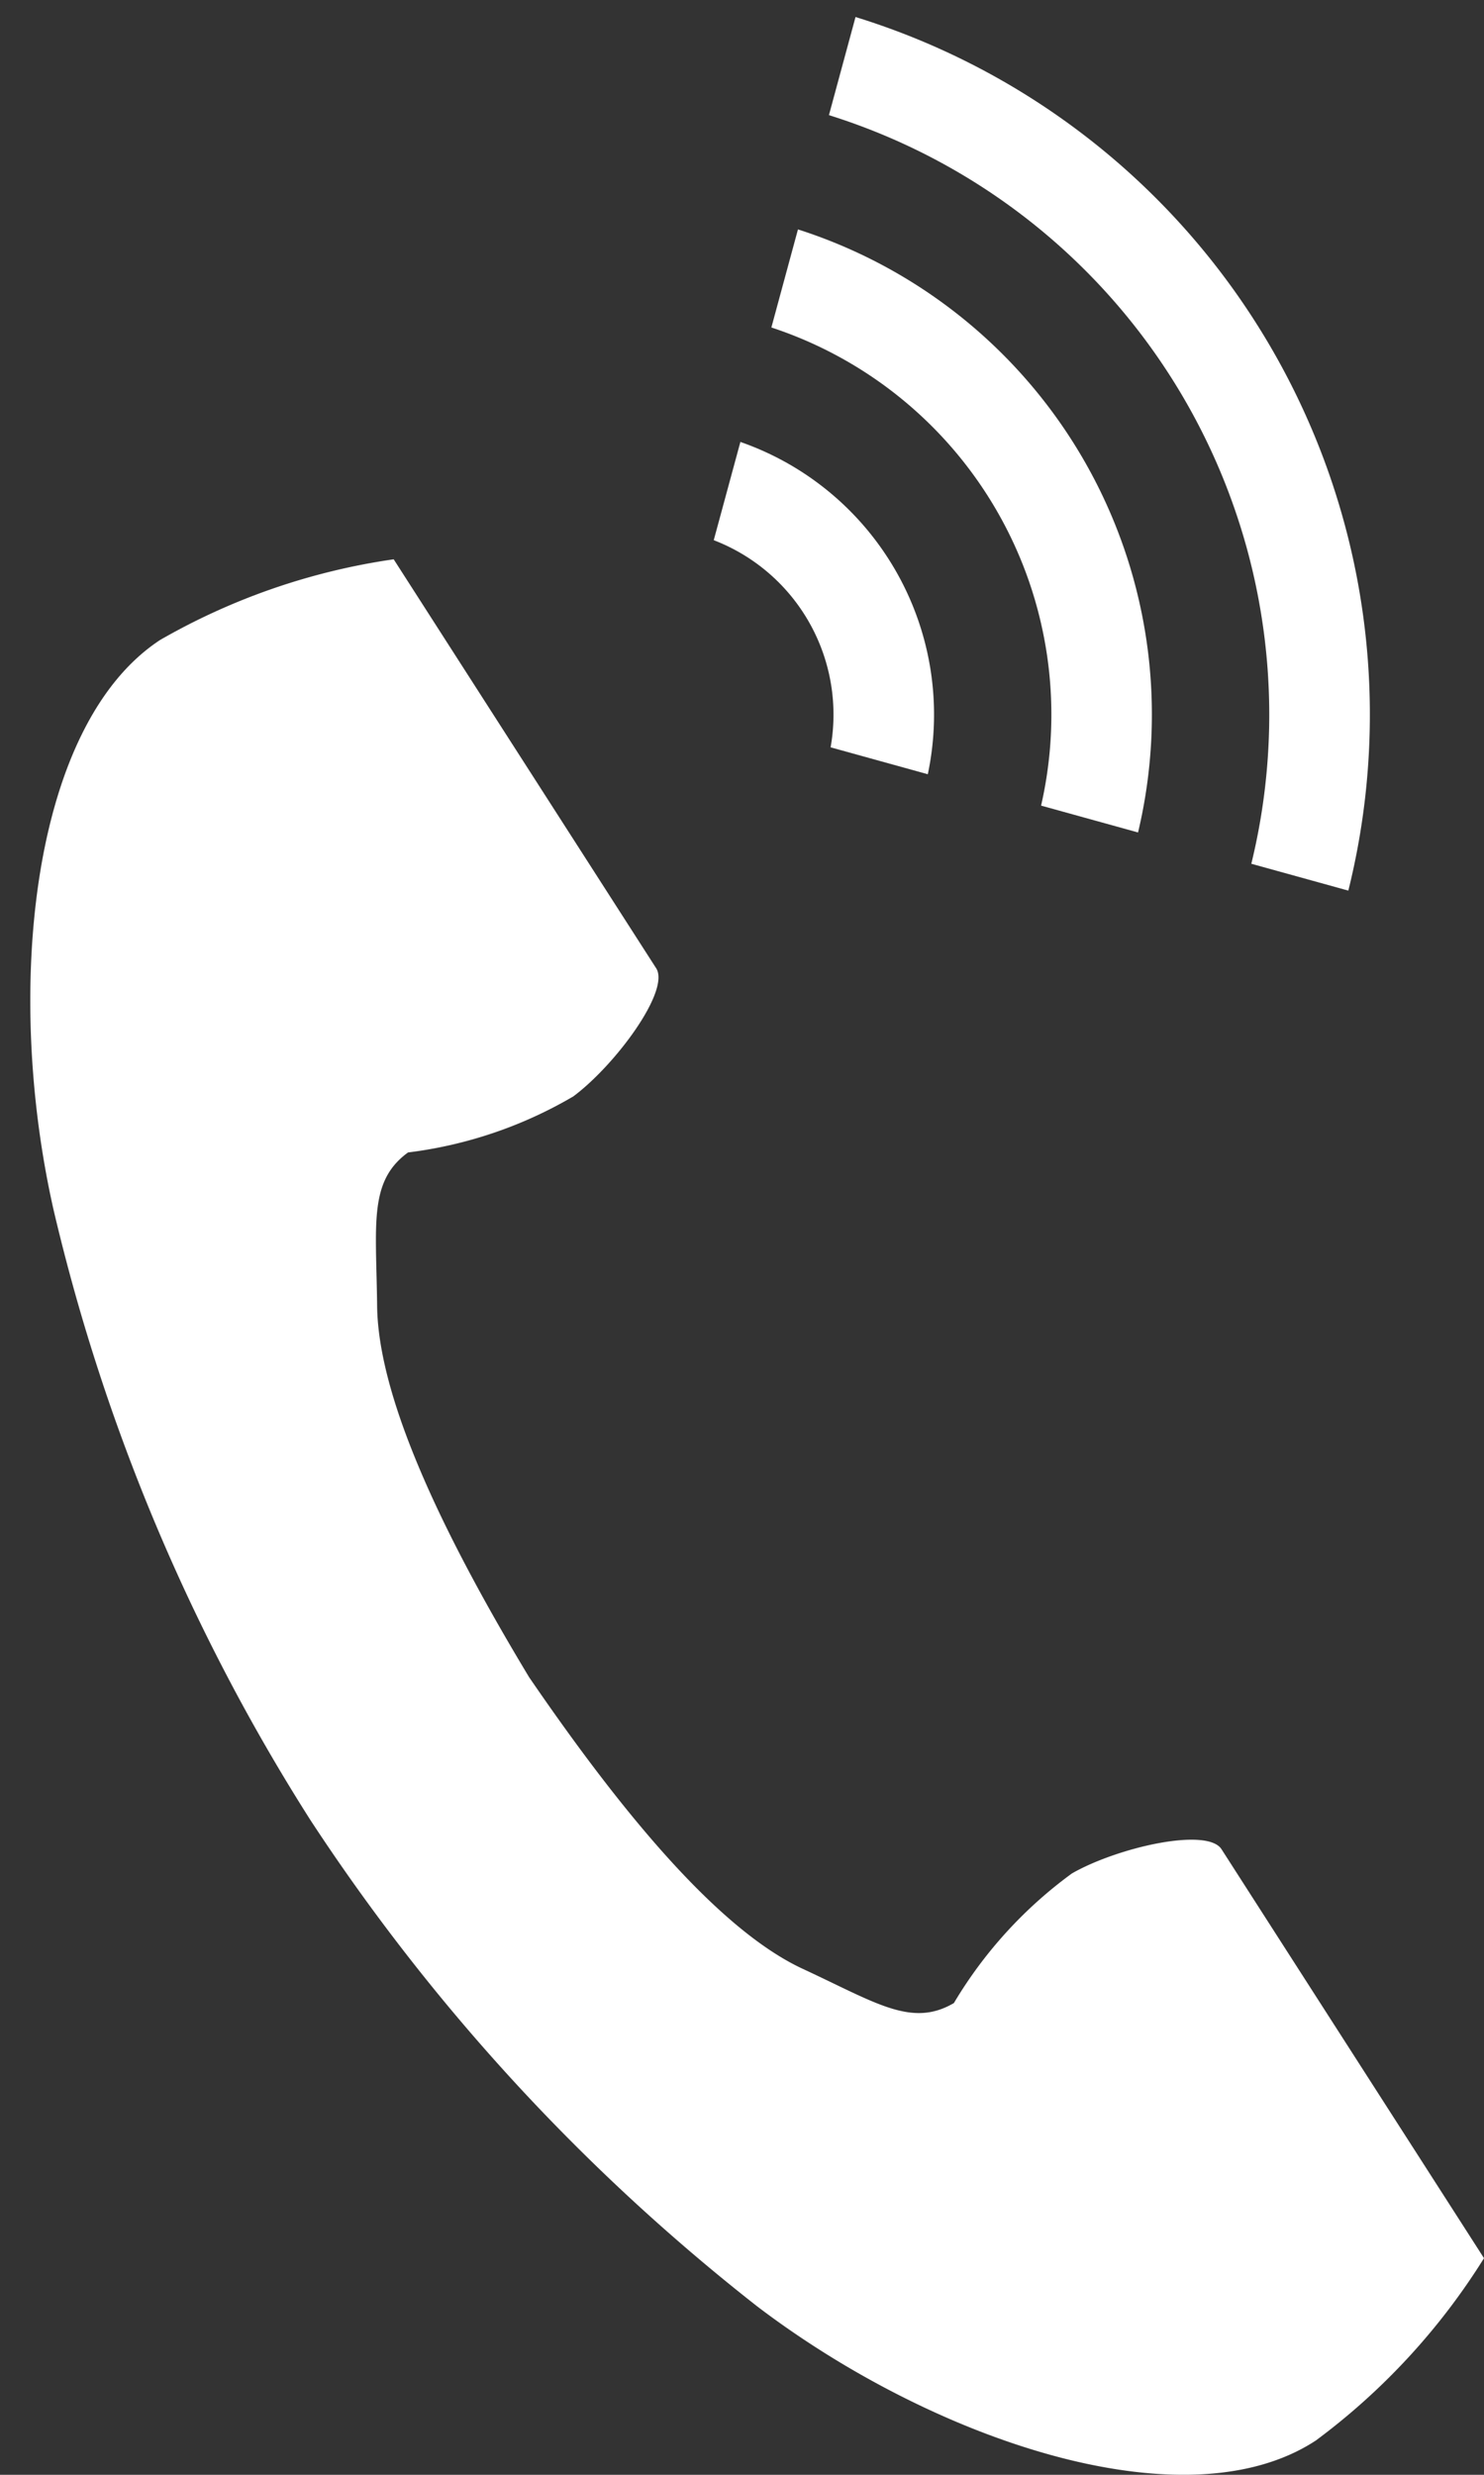
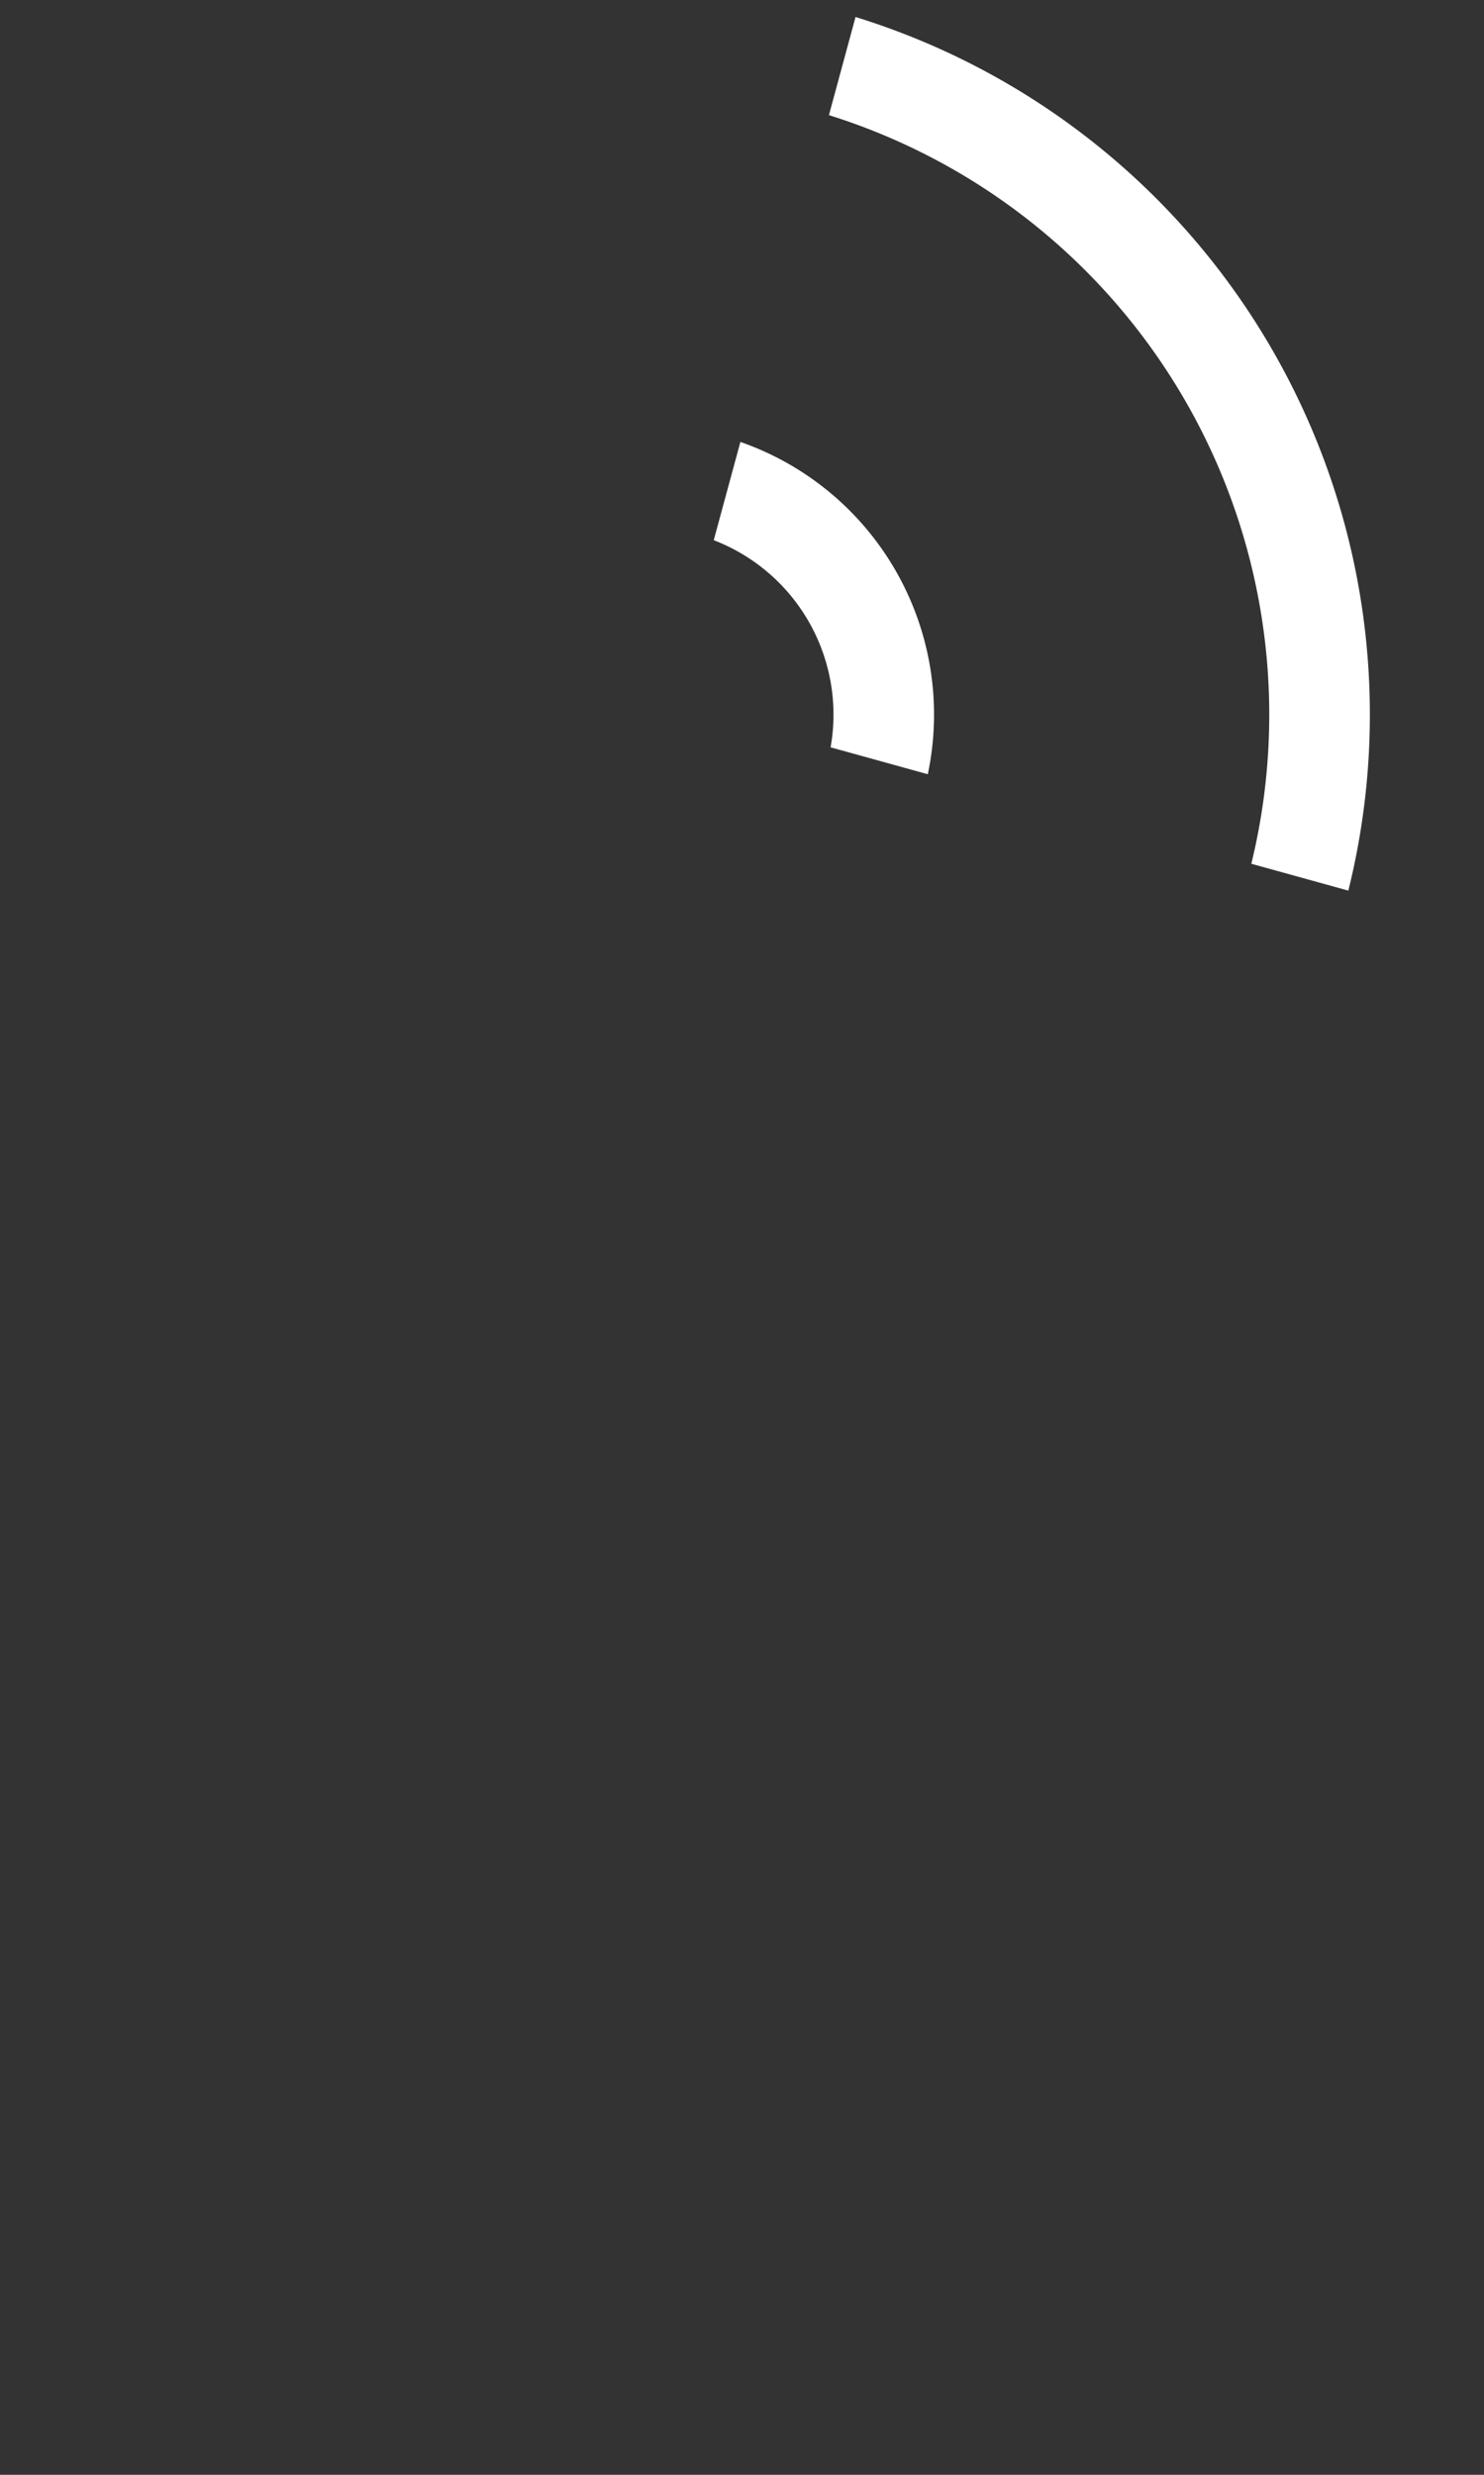
<svg xmlns="http://www.w3.org/2000/svg" width="24" height="40" viewBox="0 0 24 40">
  <rect x="0" y="0" width="24" height="40" fill="#333333" stroke="none" />
  <defs>
    <clipPath id="clip-path">
      <rect id="長方形_1337" data-name="長方形 1337" width="24" height="40" transform="translate(-0.489 -0.275)" fill="#fff" />
    </clipPath>
  </defs>
  <g id="グループ_2886" data-name="グループ 2886" transform="translate(0.49 0.274)">
    <g id="グループ_2885" data-name="グループ 2885" transform="translate(-0.001 0.001)" clip-path="url(#clip-path)">
-       <path id="パス_1" data-name="パス 1" d="M2.1,114.178C0,115.558-.419,119.872.377,123.387a31.93,31.93,0,0,0,4.157,9.869,32.85,32.85,0,0,0,7.227,7.859c2.854,2.167,6.923,3.545,9.03,2.165a10.738,10.738,0,0,0,2.72-2.947l-1.132-1.763-3.113-4.847c-.231-.36-1.682-.031-2.419.391a7.064,7.064,0,0,0-1.909,2.095c-.682.4-1.252,0-2.445-.553-1.466-.681-3.114-2.8-4.426-4.715-1.2-1.991-2.439-4.374-2.457-6-.015-1.326-.14-2.014.5-2.48a6.968,6.968,0,0,0,2.673-.906c.682-.508,1.571-1.711,1.34-2.071l-3.113-4.847-1.132-1.763A10.6,10.6,0,0,0,2.1,114.178" transform="translate(0 -104.109)" fill="#fff" />
      <path id="パス_2" data-name="パス 2" d="M174.972,13.686a10.154,10.154,0,0,0-6.831-12.1L168.571,0a11.8,11.8,0,0,1,7.97,14.12Z" transform="translate(-155.224)" fill="#fff" />
-       <path id="パス_3" data-name="パス 3" d="M160.385,53.562a6.587,6.587,0,0,0-4.362-7.728l.43-1.585a8.232,8.232,0,0,1,5.5,9.747Z" transform="translate(-144.037 -40.816)" fill="#fff" />
      <path id="パス_4" data-name="パス 4" d="M145.778,93.459a3.02,3.02,0,0,0-1.89-3.348l.431-1.588a4.666,4.666,0,0,1,3.031,5.371Z" transform="translate(-132.834 -81.655)" fill="#fff" />
    </g>
  </g>
</svg>